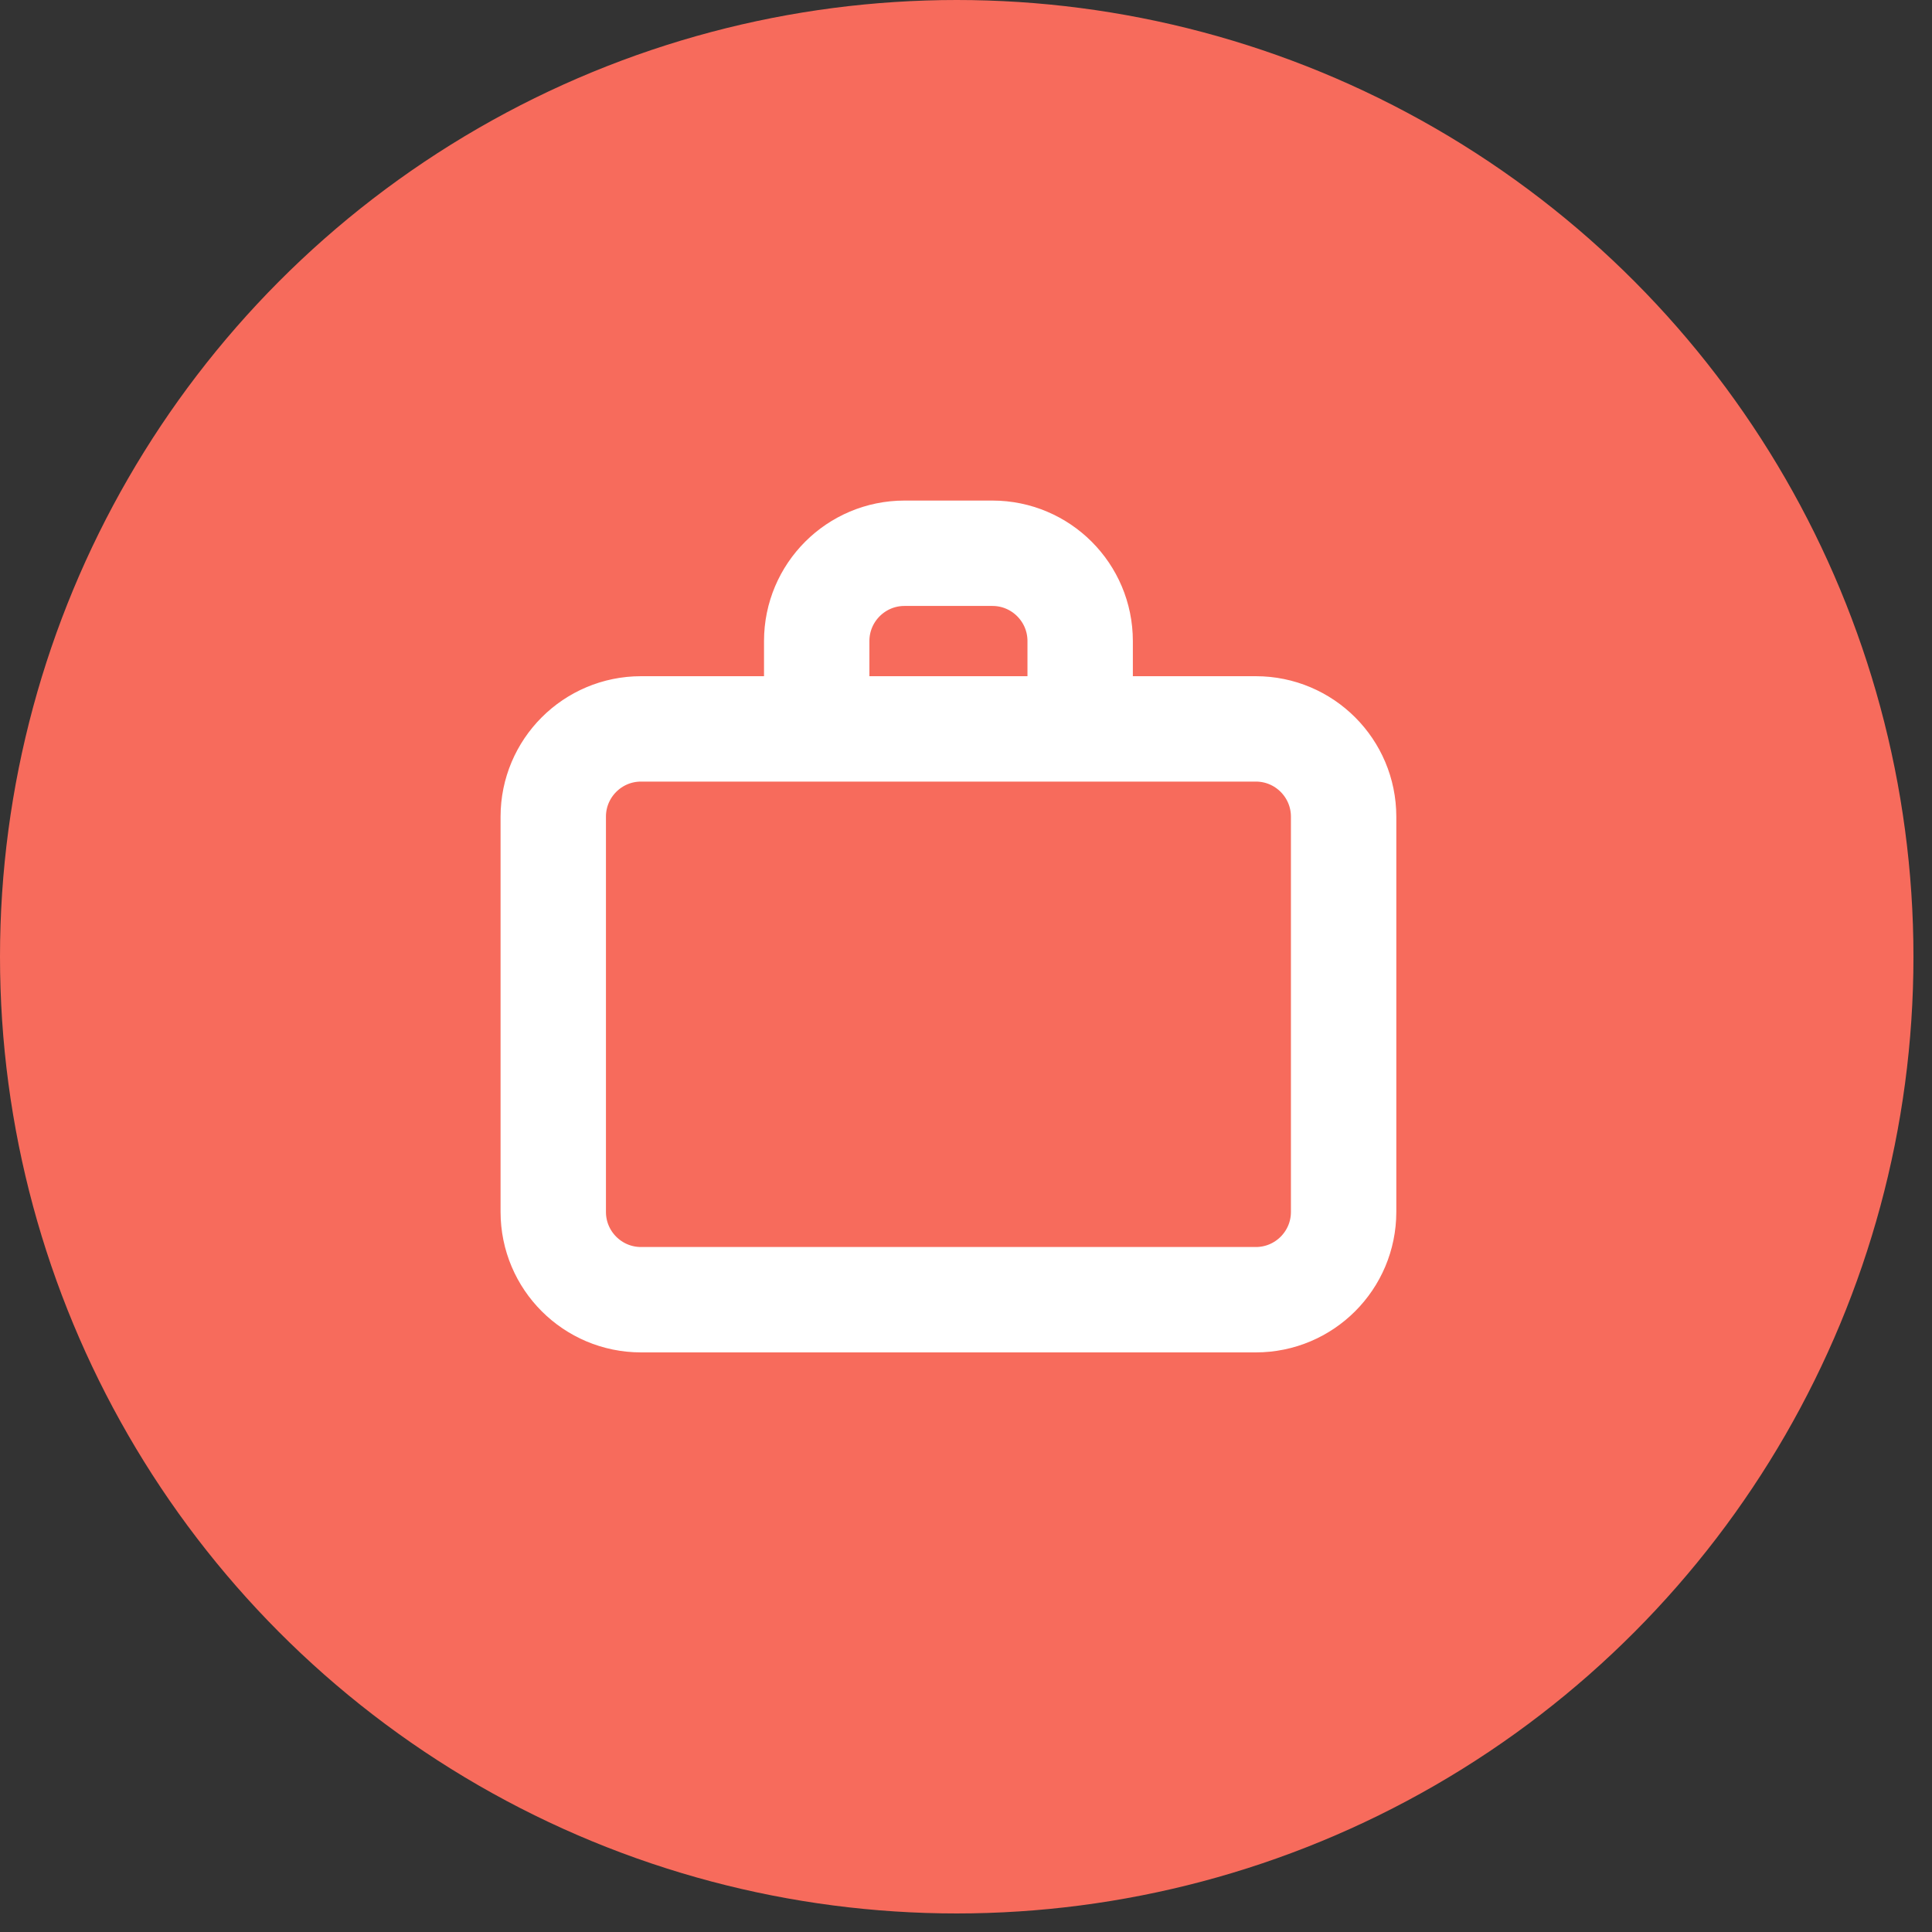
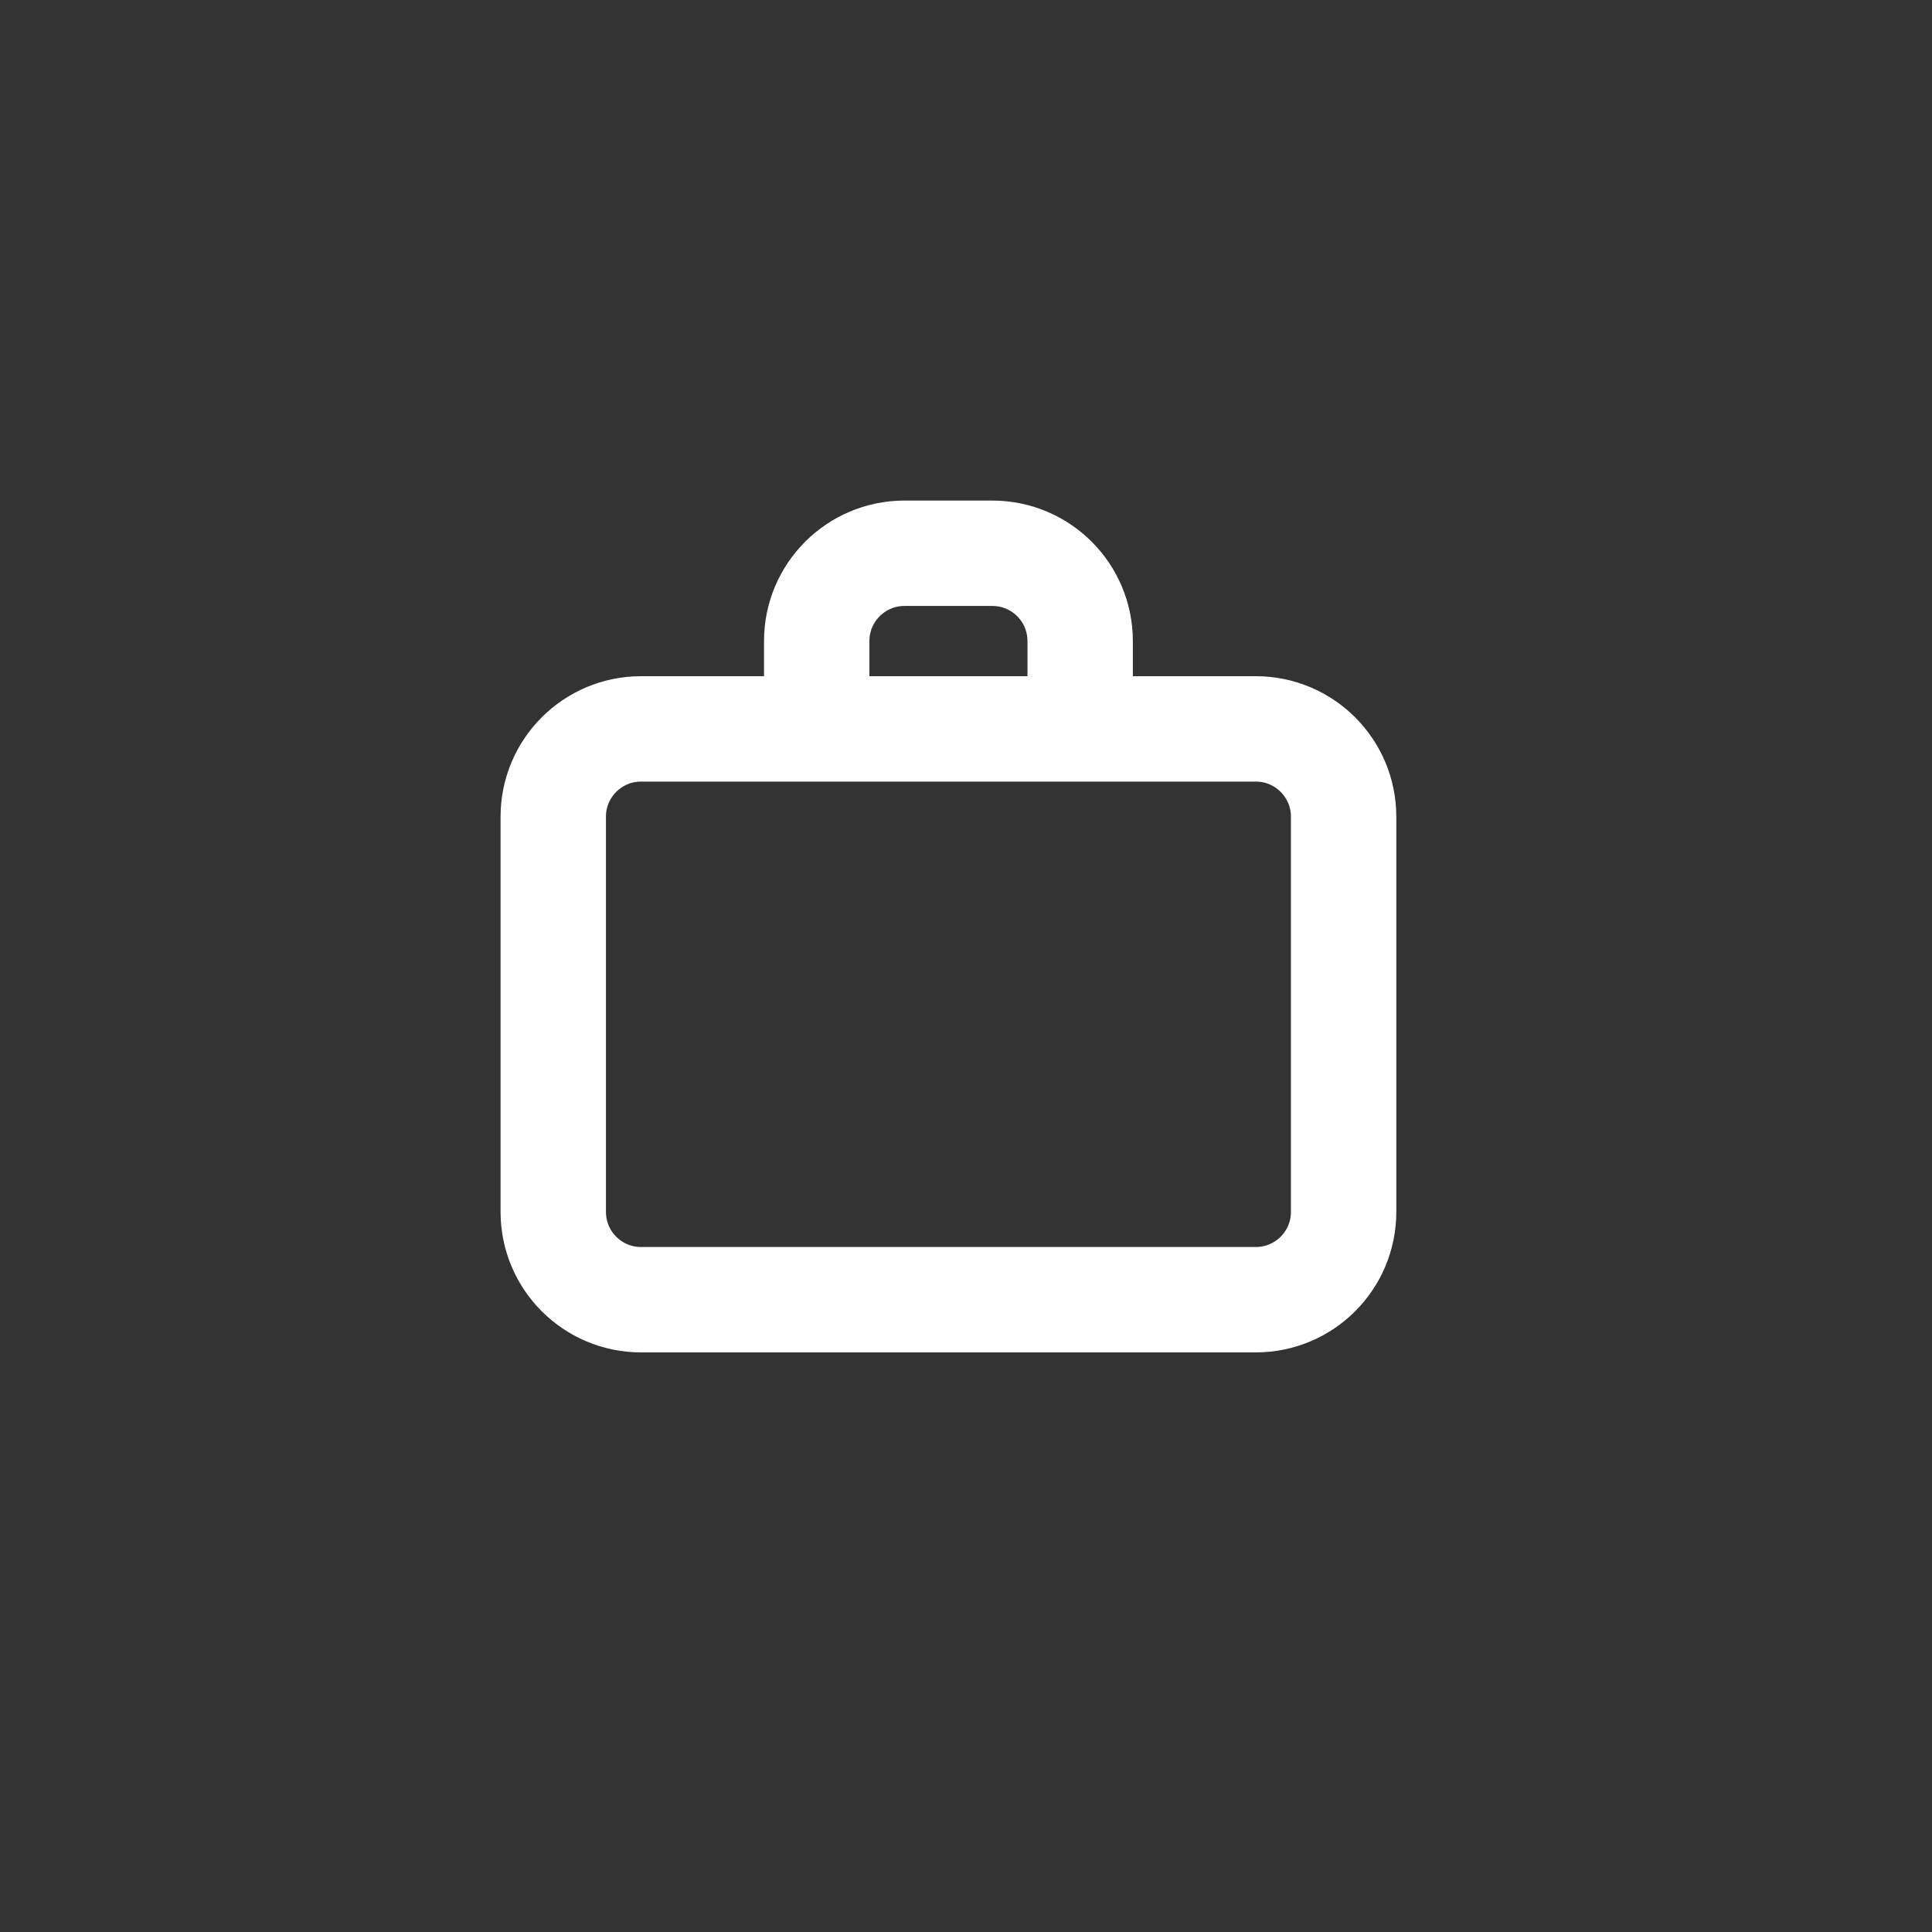
<svg xmlns="http://www.w3.org/2000/svg" width="55" height="55" viewBox="0 0 55 55" fill="none">
  <rect x="0" y="0" width="55" height="55" fill="#333333" stroke="none" />
-   <circle cx="27.236" cy="27.236" r="27.236" fill="#F76B5C" />
  <path d="M23.25 20.75H18.25C16.869 20.75 15.75 21.869 15.75 23.25V34.5C15.75 35.881 16.869 37 18.25 37H35.75C37.131 37 38.25 35.881 38.25 34.5V23.25C38.25 21.869 37.131 20.75 35.75 20.75H30.75M23.25 20.75V18.25C23.25 16.869 24.369 15.75 25.75 15.75H28.25C29.631 15.75 30.75 16.869 30.75 18.25V20.75M23.25 20.75H30.75" stroke="white" stroke-width="3" stroke-linecap="round" stroke-linejoin="round" />
</svg>